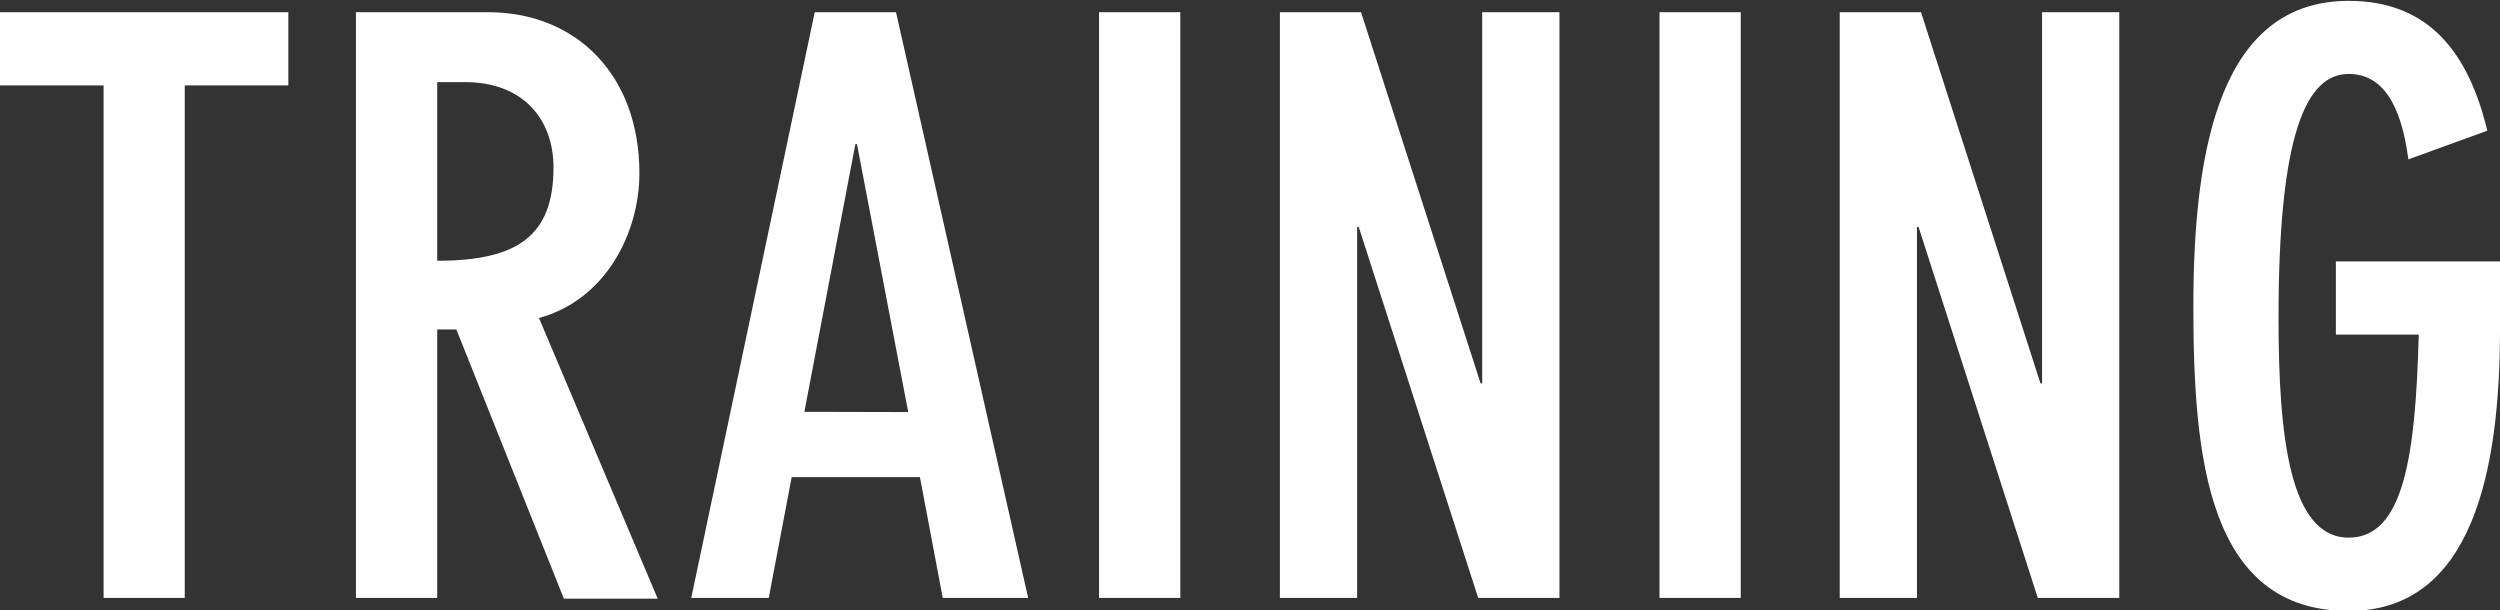
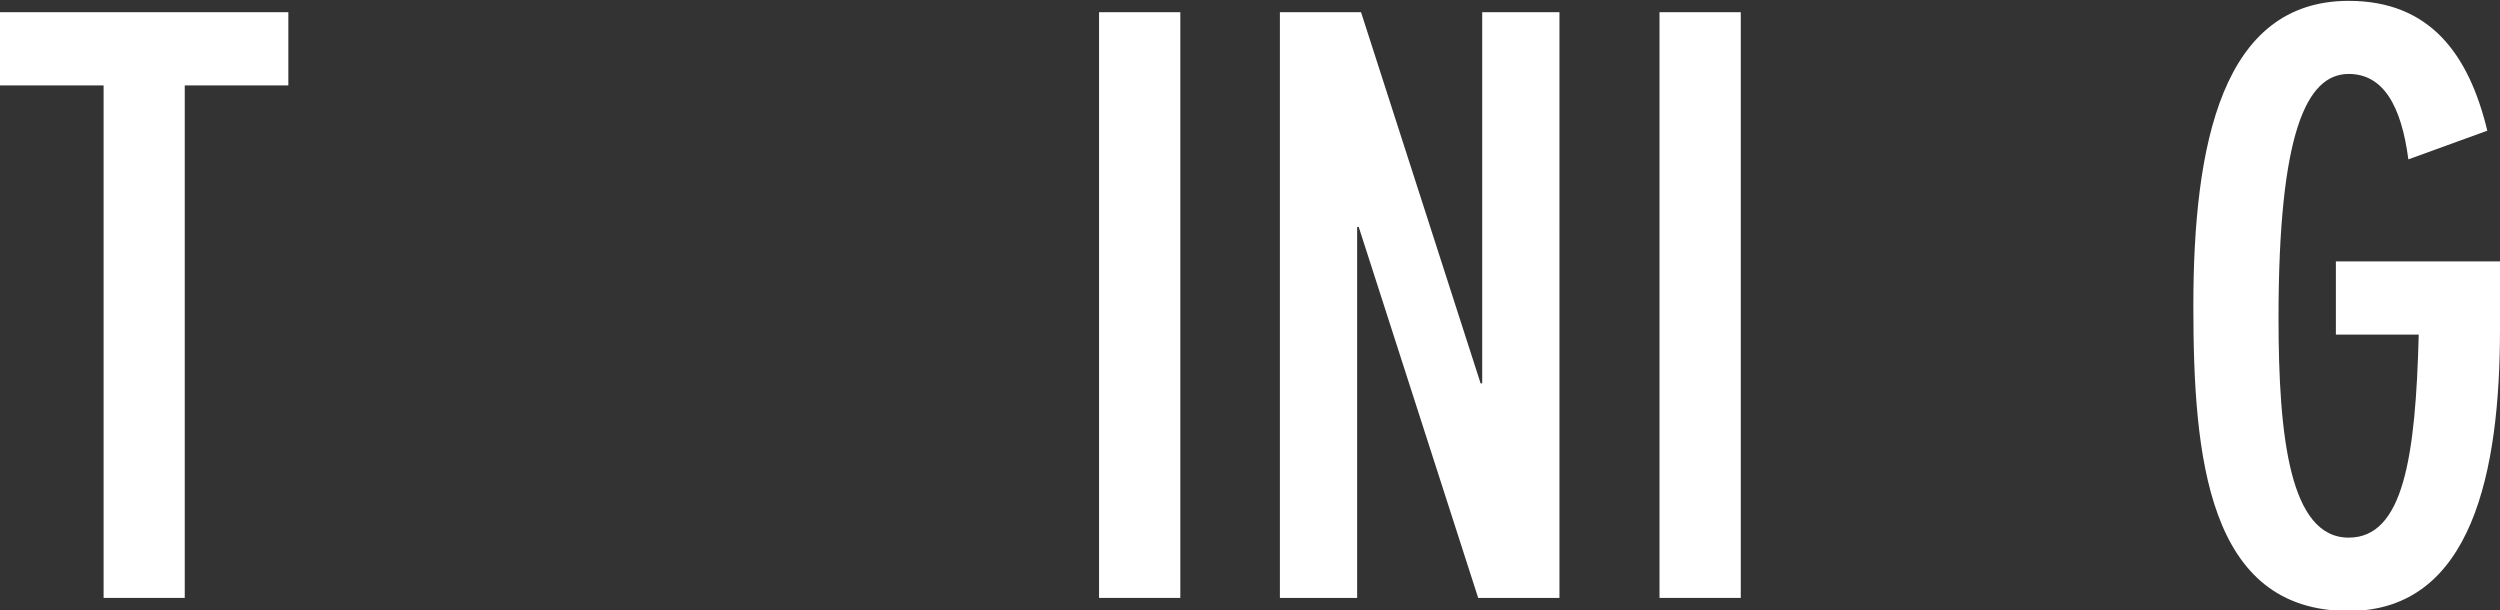
<svg xmlns="http://www.w3.org/2000/svg" viewBox="0 0 204.88 50">
  <rect x="0" y="0" width="204.88" height="50" fill="#333333" stroke="none" />
  <defs>
    <style>.cls-1{fill:#fff;}</style>
  </defs>
  <g id="レイヤー_2" data-name="レイヤー 2">
    <g id="文字">
      <path class="cls-1" d="M8.49,7H0V1H23.63V7H15.14V49H8.49Z" />
-       <path class="cls-1" d="M29.17,1H40c7.24,0,12.4,5.16,12.4,13.19,0,4.89-2.74,10.37-8.23,11.87l9.73,23H46.21L37.4,27H35.83V49H29.17Zm6.66,20.37c6.53,0,9.53-2,9.53-7.64,0-4-2.54-7-7.24-7H35.83Z" />
-       <path class="cls-1" d="M73.43,1,84.26,49h-7L75.39,39.1H64.88L63,49H56.65L66.77,1Zm1,32.77L70.23,11.81H70.1L65.92,33.75Z" />
      <path class="cls-1" d="M90.07,1h6.66V49H90.07Z" />
      <path class="cls-1" d="M111.54,1l9.8,30.42h.13V1h6.33V49h-6.66L111.35,18.6h-.13V49h-6.33V1Z" />
      <path class="cls-1" d="M136,1h6.66V49H136Z" />
-       <path class="cls-1" d="M157.43,1l9.79,30.42h.13V1h6.33V49H167L157.23,18.6h-.13V49h-6.33V1Z" />
      <path class="cls-1" d="M197.37,13.06c-.58-4.44-2.08-7-4.89-7-3.46,0-5.75,4.83-5.75,20,0,9.73.92,18,5.75,18,4.5,0,5.48-6.65,5.74-16.64h-6.79v-6h13.45v5.54c0,11.56-2.22,23.11-12.4,23.11-11.56,0-12.73-12.6-12.73-25,0-13.25,2.35-25,12.73-25,6.66,0,9.85,4.37,11.36,10.64Z" />
    </g>
  </g>
</svg>